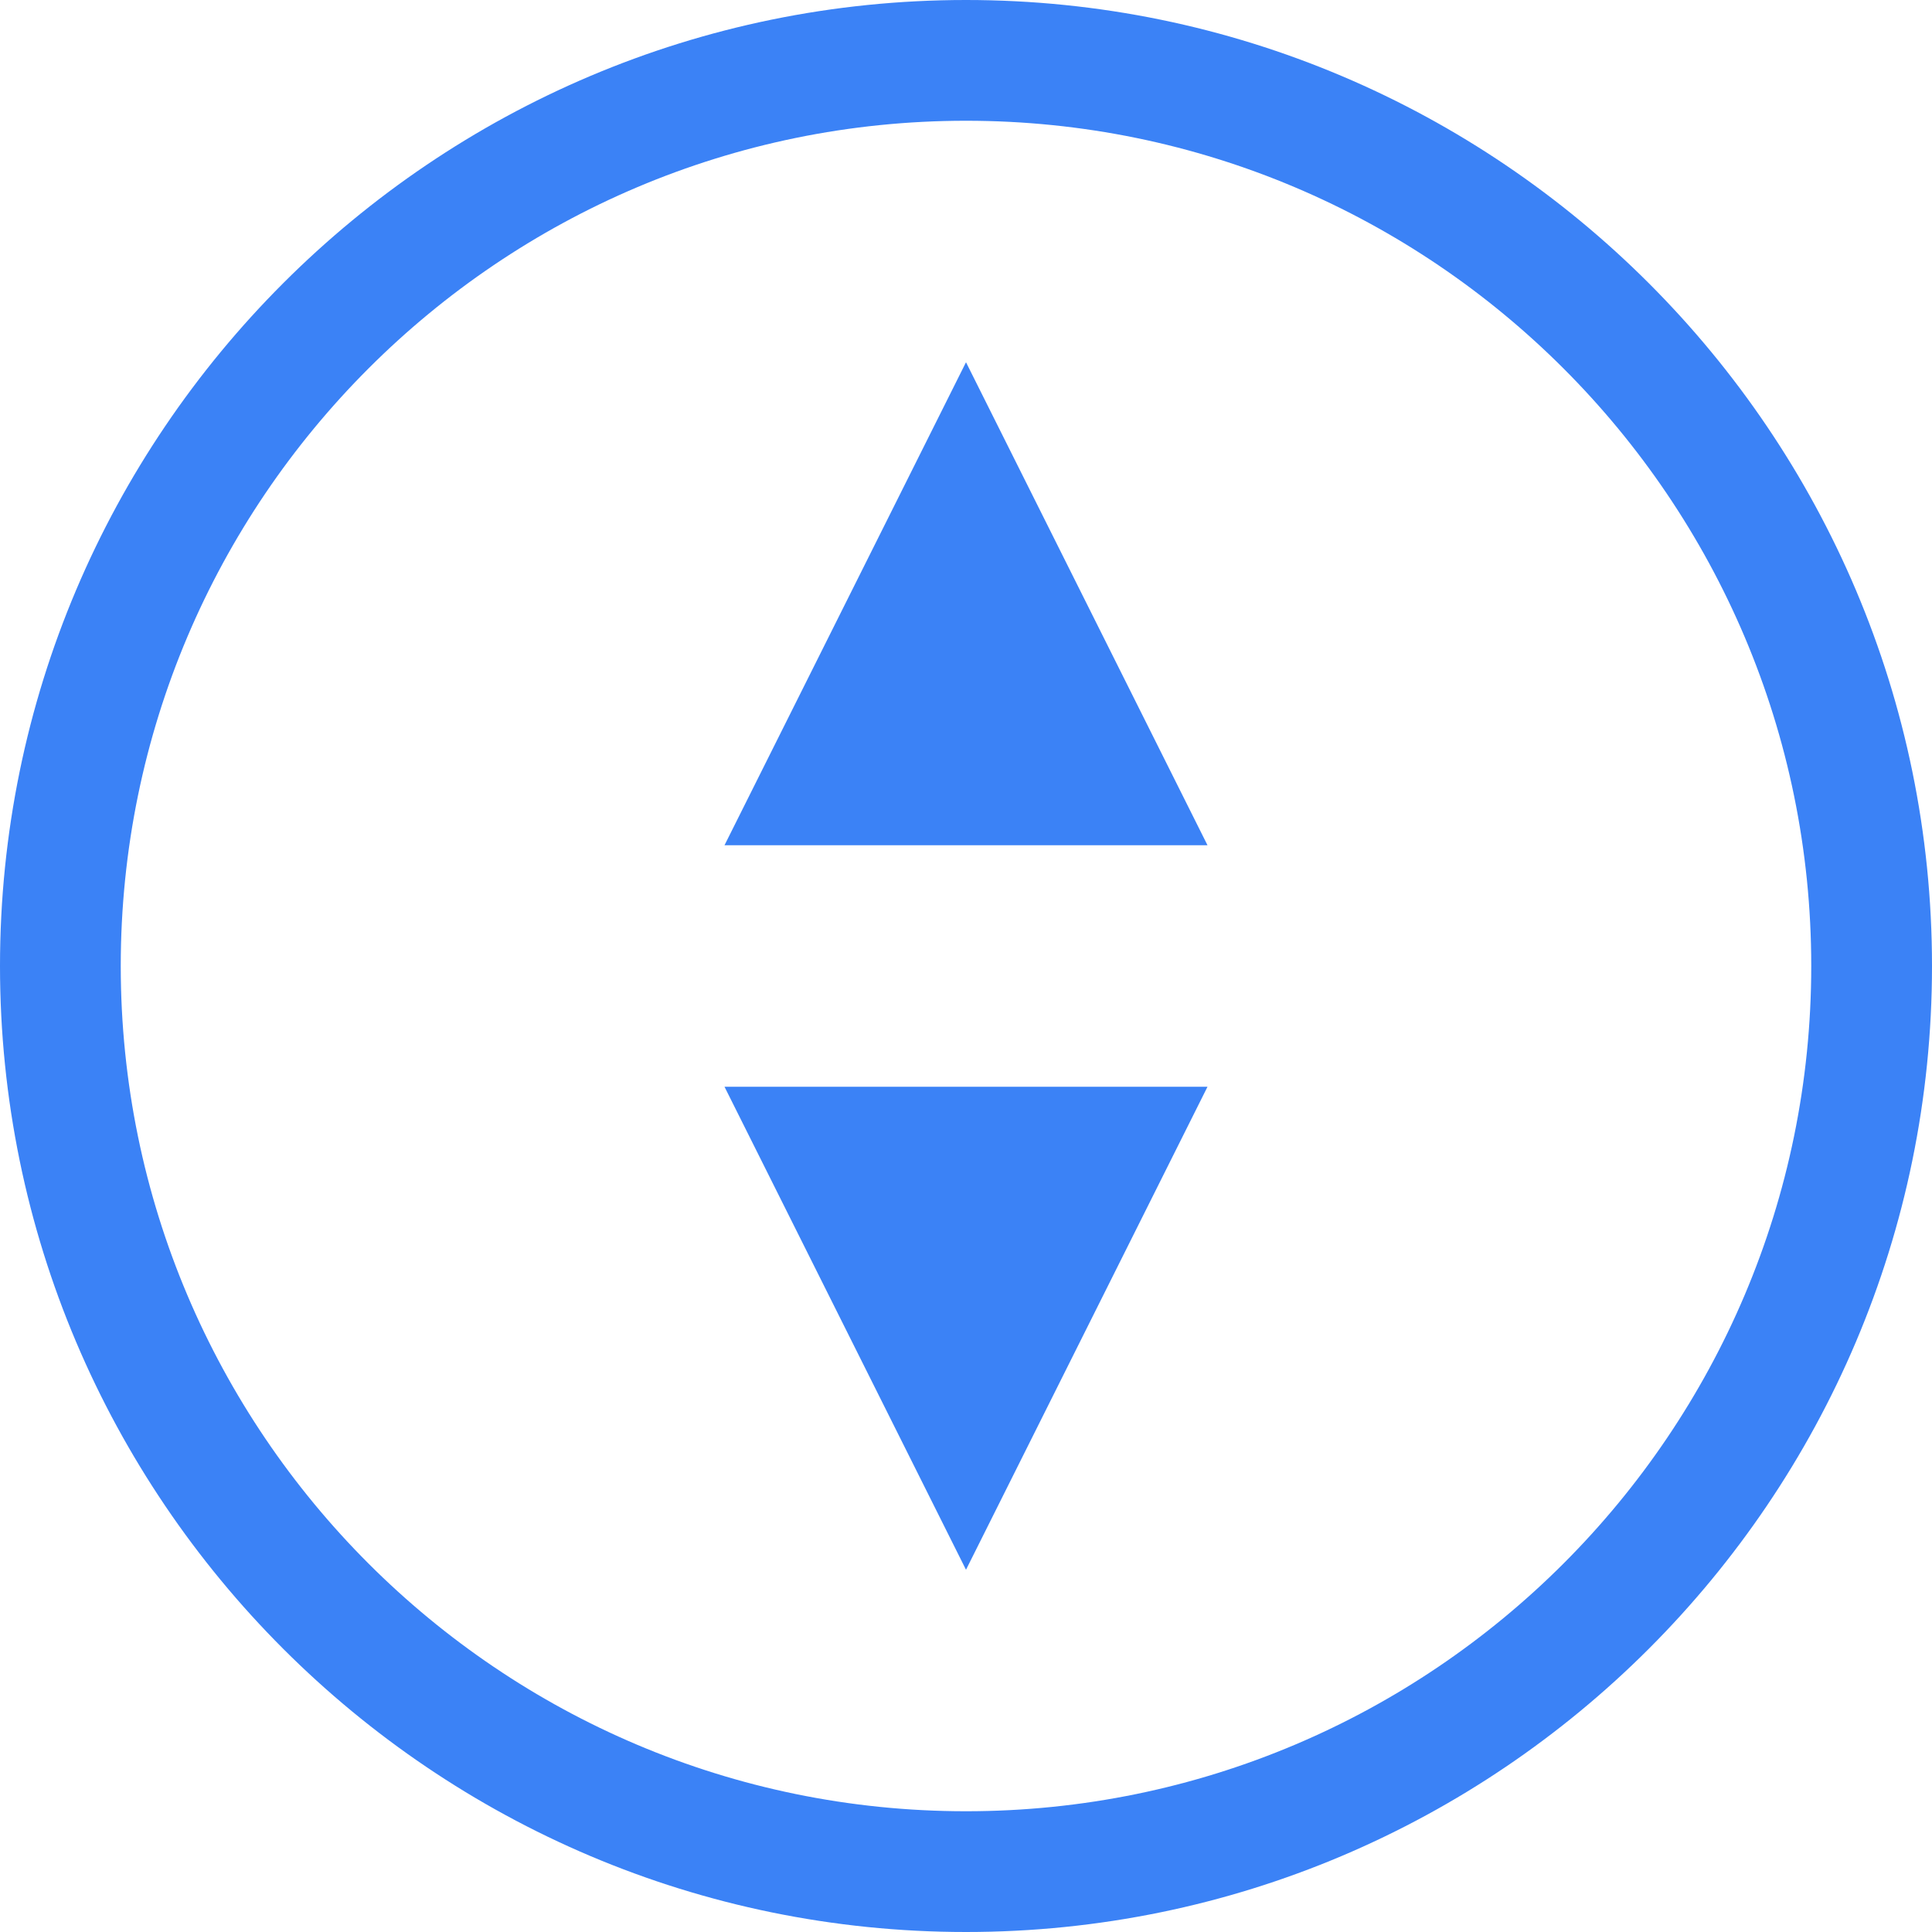
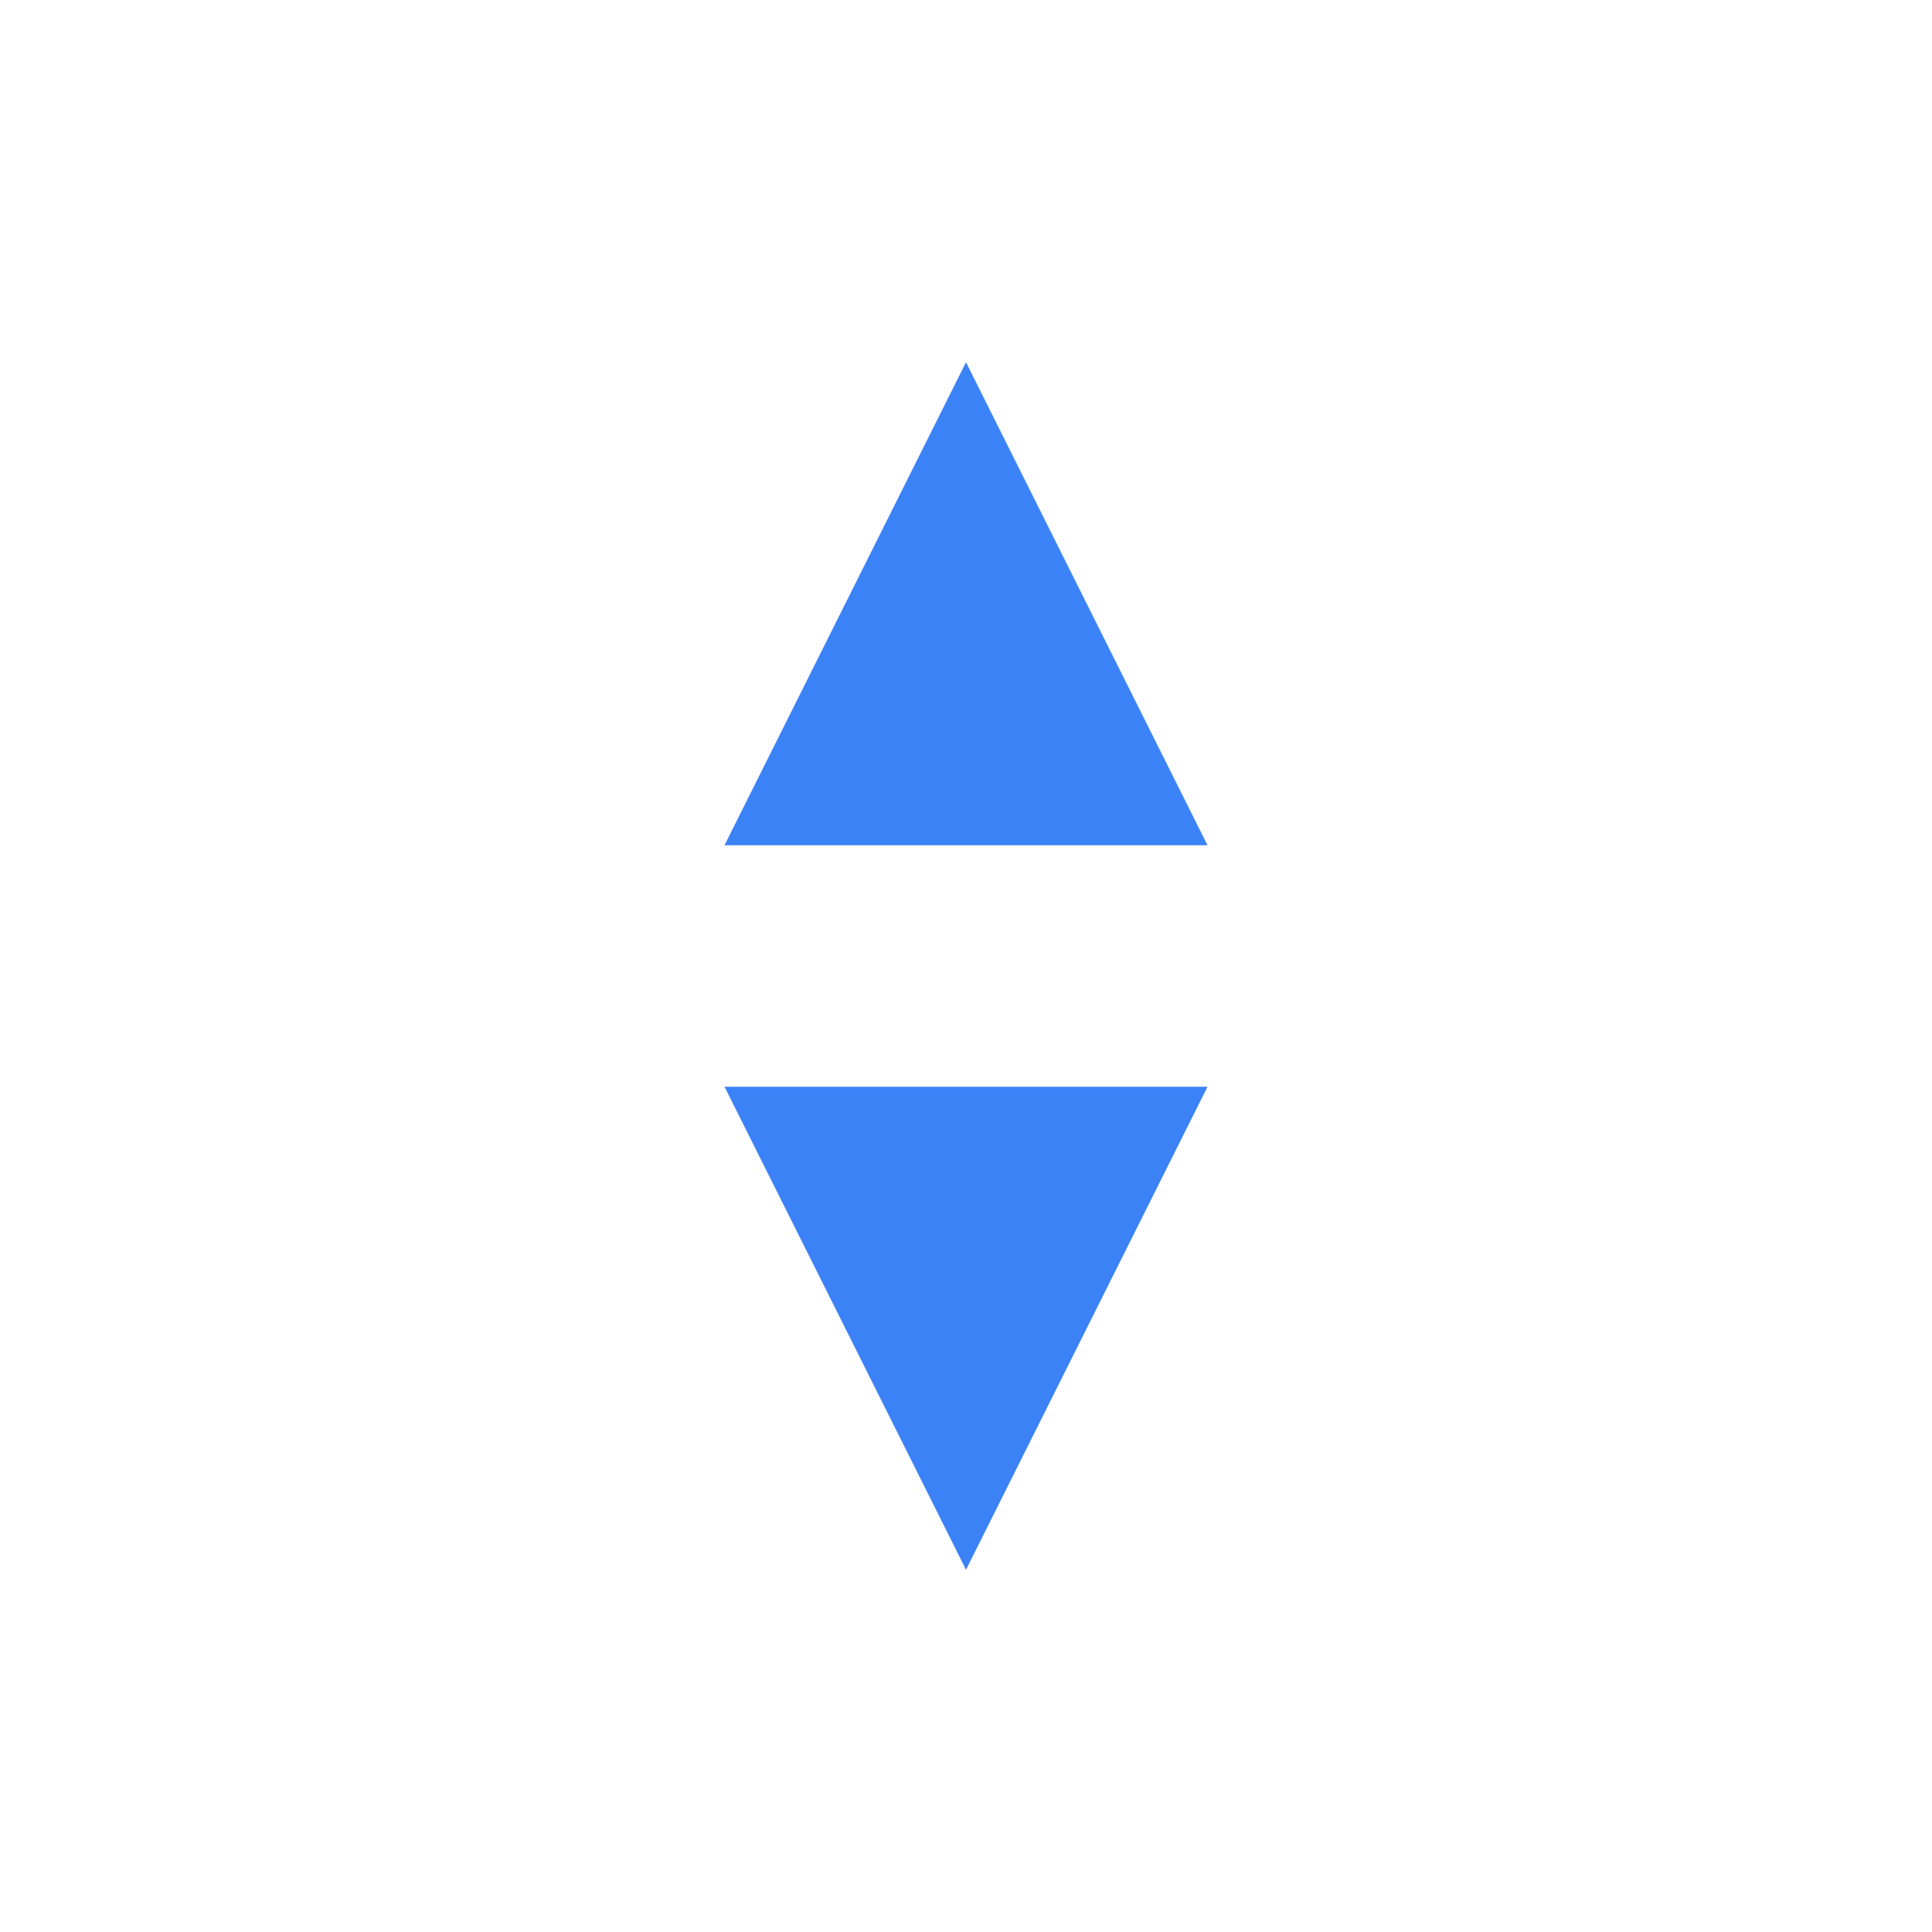
<svg xmlns="http://www.w3.org/2000/svg" viewBox="0 0 128 128">
-   <path fill-rule="evenodd" clip-rule="evenodd" d="M64 0C28.7 0 0 28.7 0 64s28.7 64 64 64 64-28.7 64-64S99.3 0 64 0zm0 120C33.1 120 8 94.9 8 64S33.1 8 64 8s56 25.1 56 56-25.1 56-56 56z" fill="#3b82f6" />
  <path d="M64 24L48 56h32L64 24zM48 72l16 32 16-32H48z" fill="#3b82f6" />
</svg>